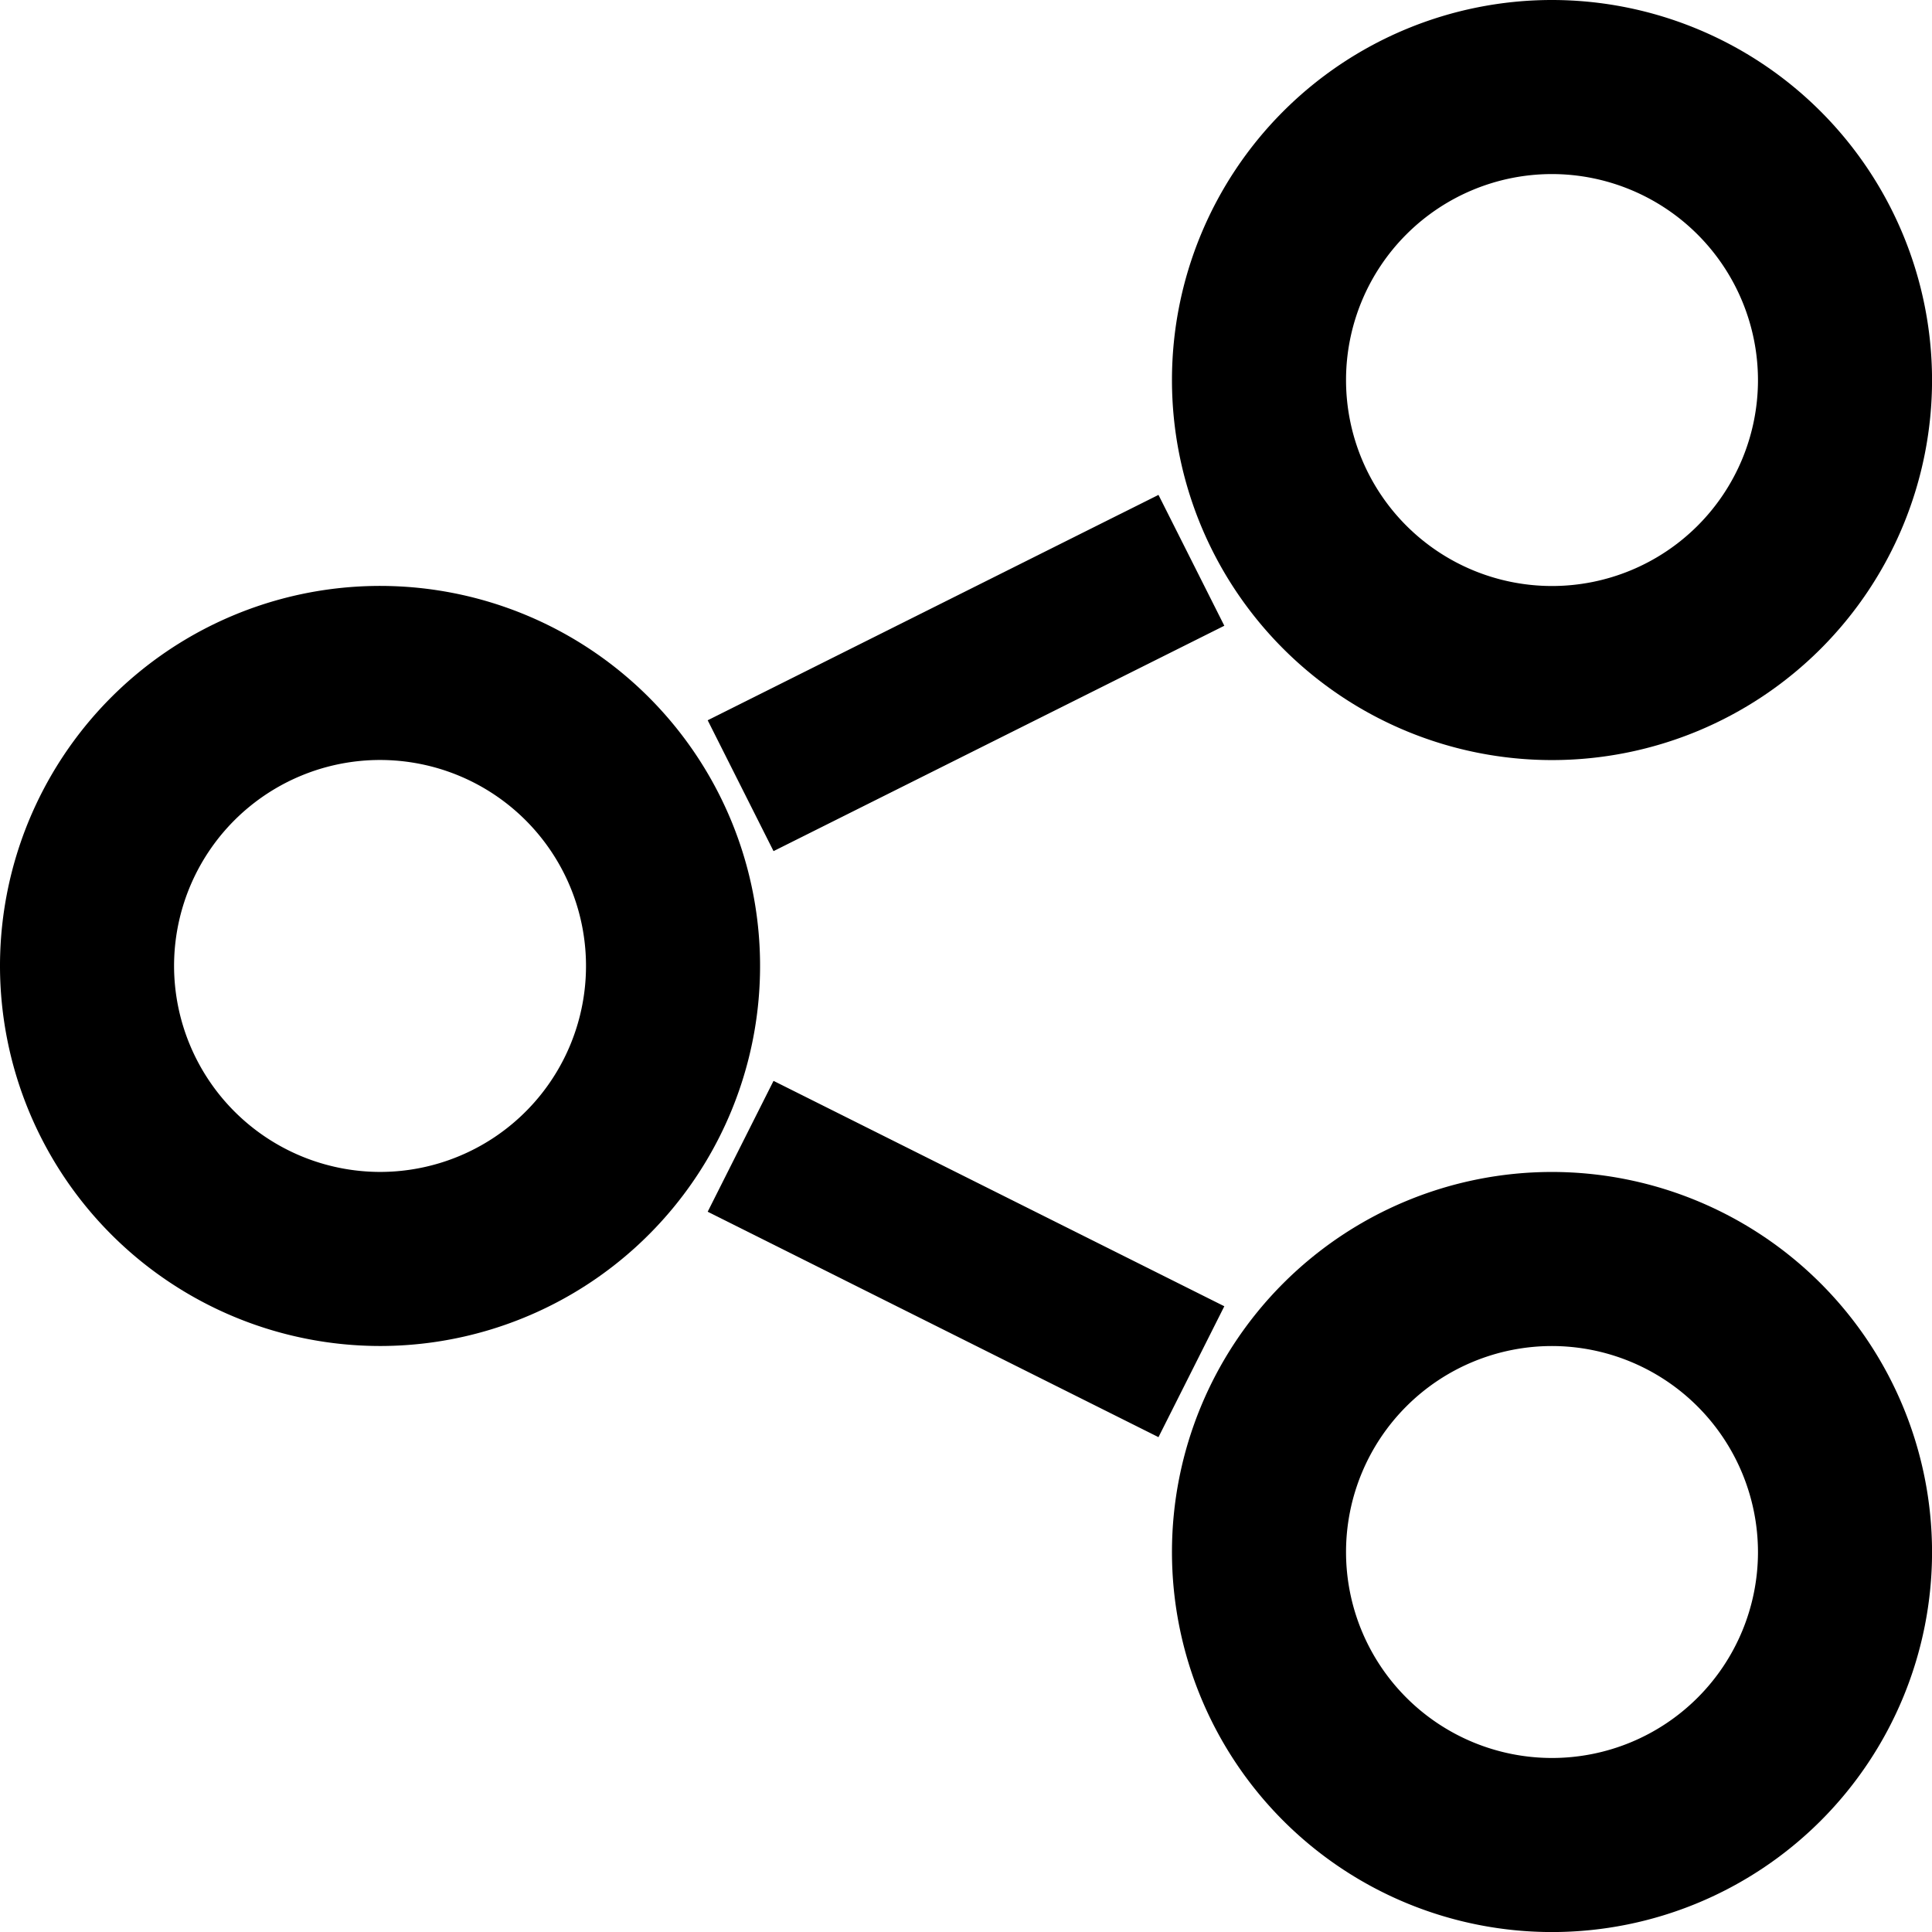
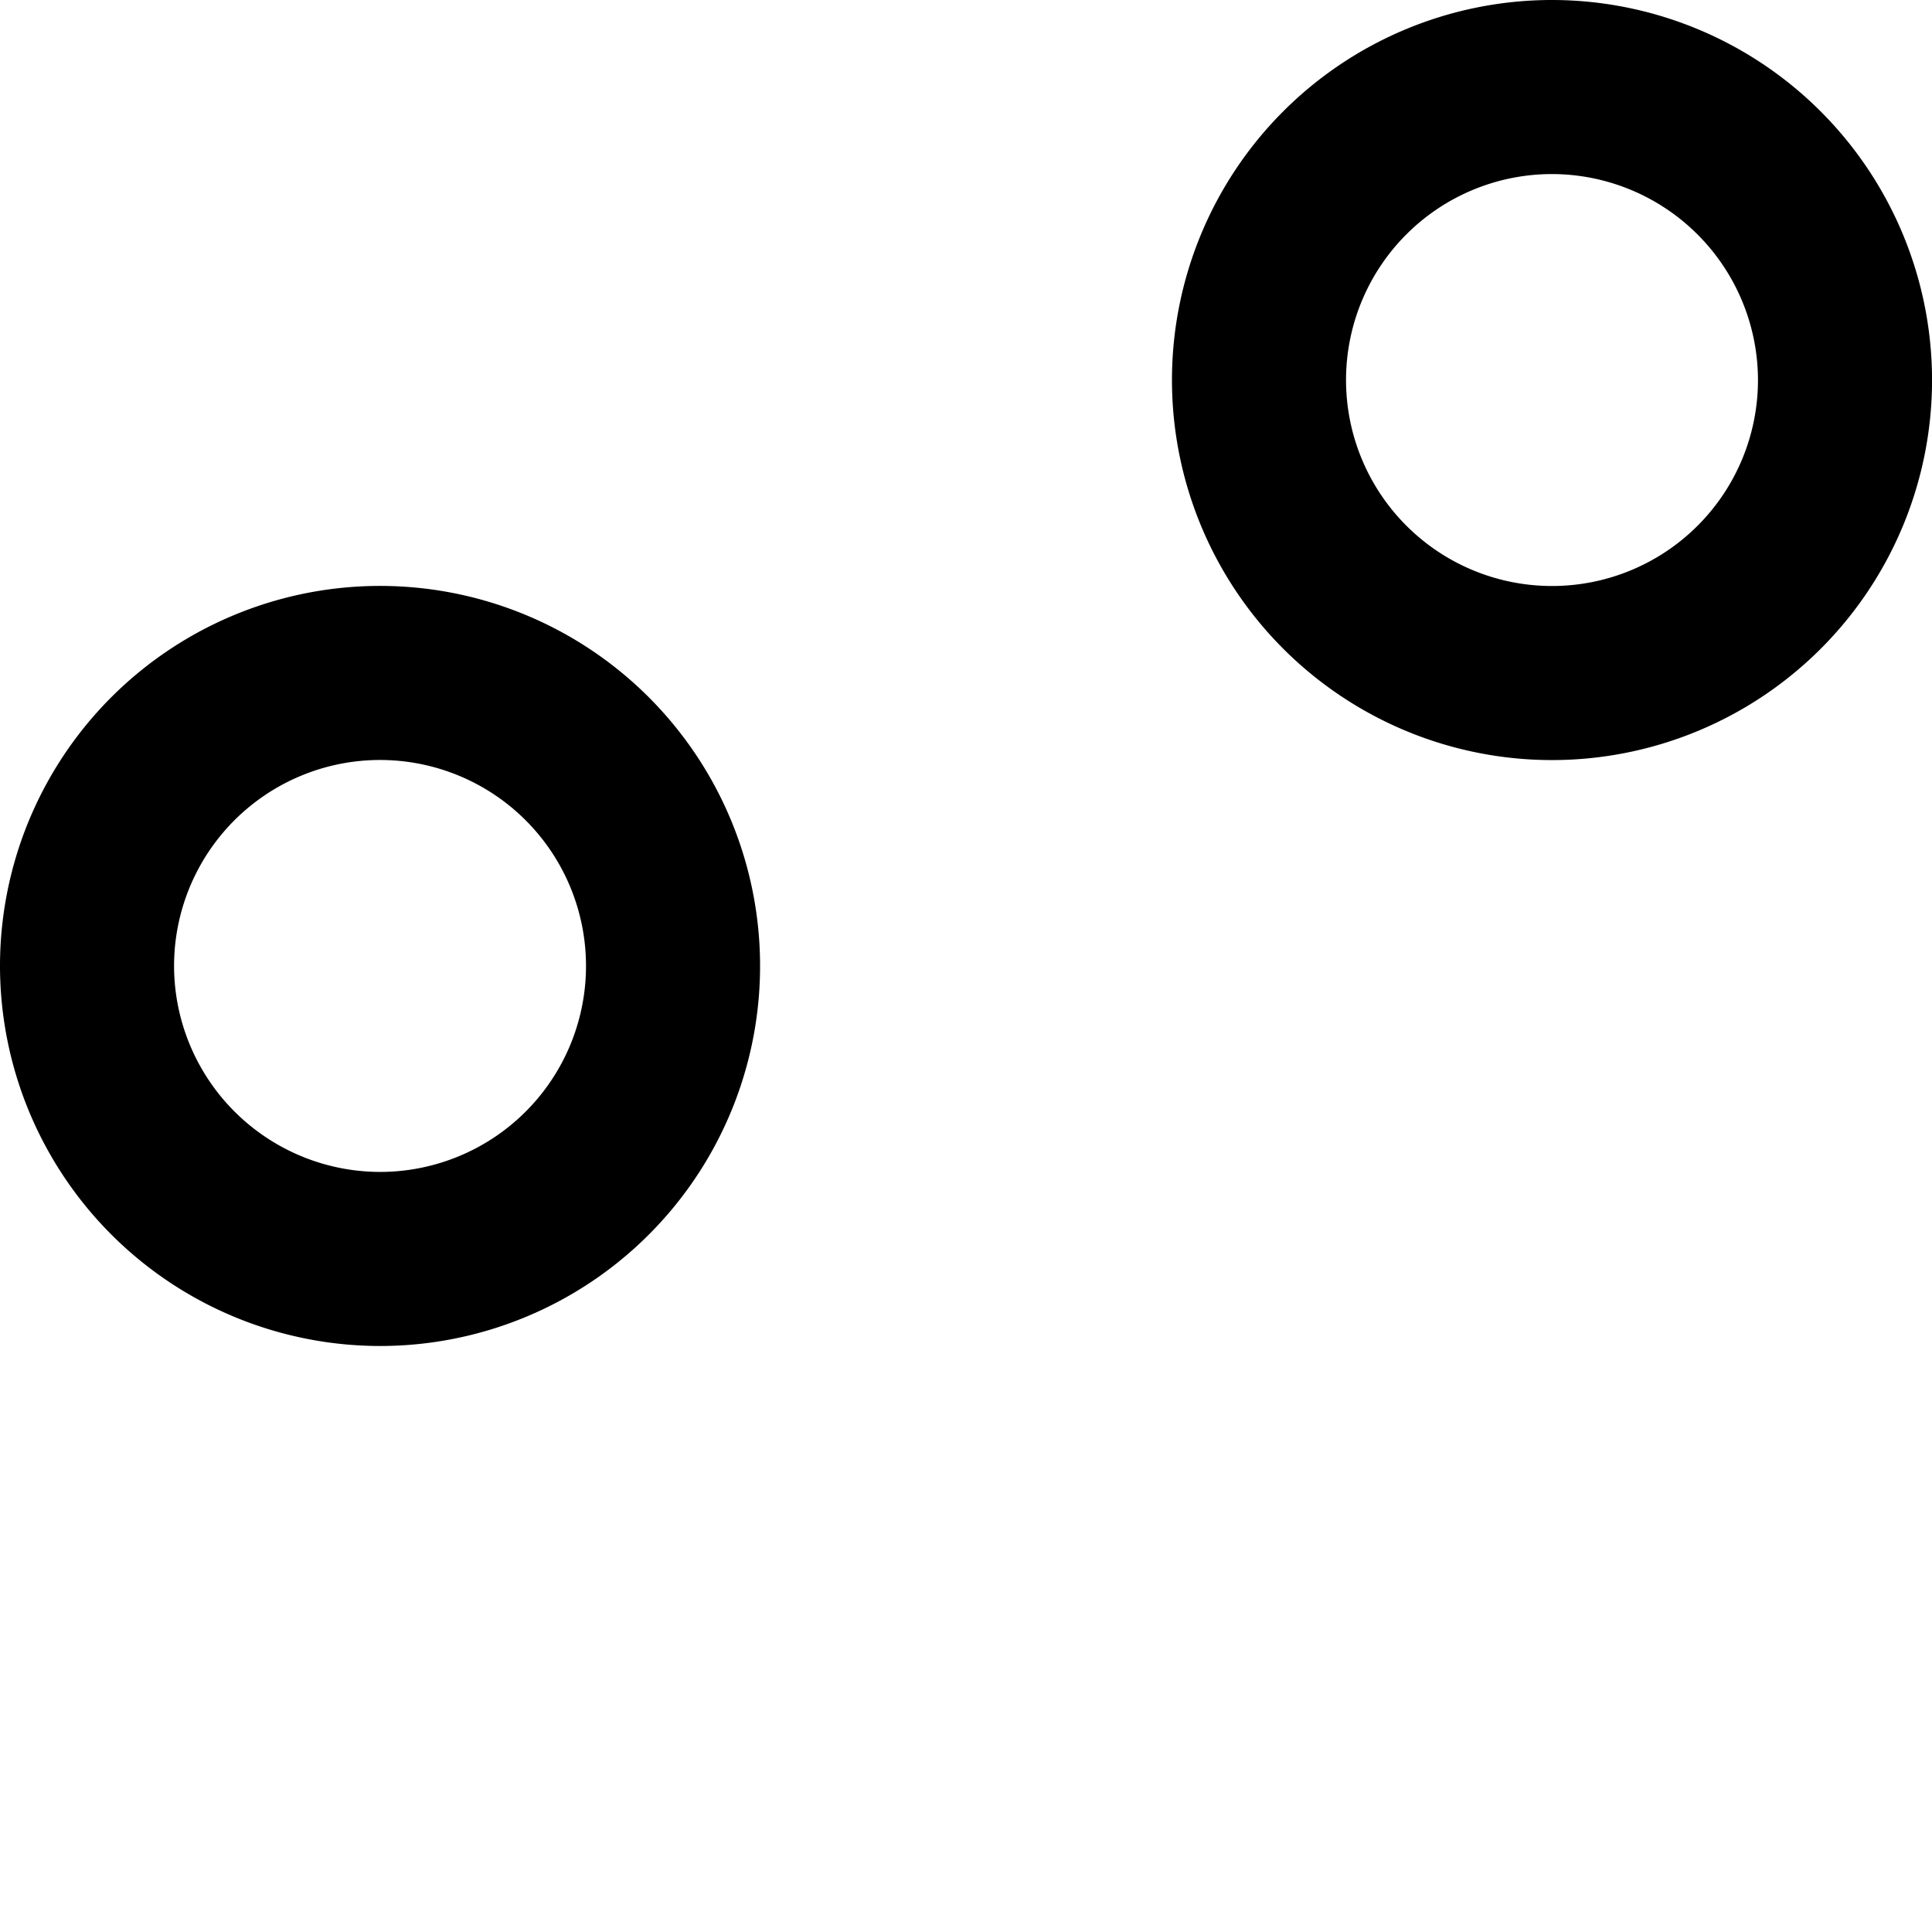
<svg xmlns="http://www.w3.org/2000/svg" width="44.396" height="44.396" viewBox="0 0 44.396 44.396">
  <g id="Group_3326" data-name="Group 3326" transform="translate(-169.374 -2344.697)">
    <path id="Path_6335" data-name="Path 6335" d="M104.733,209.465A6.733,6.733,0,1,0,98,202.733,6.74,6.74,0,0,0,104.733,209.465Z" transform="translate(73.374 2164.162)" fill="none" stroke="#000" stroke-width="4" />
    <path id="Path_6336" data-name="Path 6336" d="M440.733,28a6.733,6.733,0,1,0,6.733,6.733A6.74,6.74,0,0,0,440.733,28Z" transform="translate(-235.695 2318.697)" fill="none" stroke="#000" stroke-width="4" />
-     <path id="Path_6337" data-name="Path 6337" d="M275.94,150.112l1.513,3.007,10.359-5.179-1.513-3.007Z" transform="translate(-90.304 2211.136)" />
-     <path id="Path_6338" data-name="Path 6338" d="M440.733,364a6.733,6.733,0,1,0,6.733,6.733A6.74,6.74,0,0,0,440.733,364Z" transform="translate(-235.695 2009.628)" fill="none" stroke="#000" stroke-width="4" />
-     <path id="Path_6339" data-name="Path 6339" d="M275.94,315.942l10.359,5.18,1.513-3.008-10.359-5.179Z" transform="translate(-90.304 2056.6)" />
  </g>
</svg>